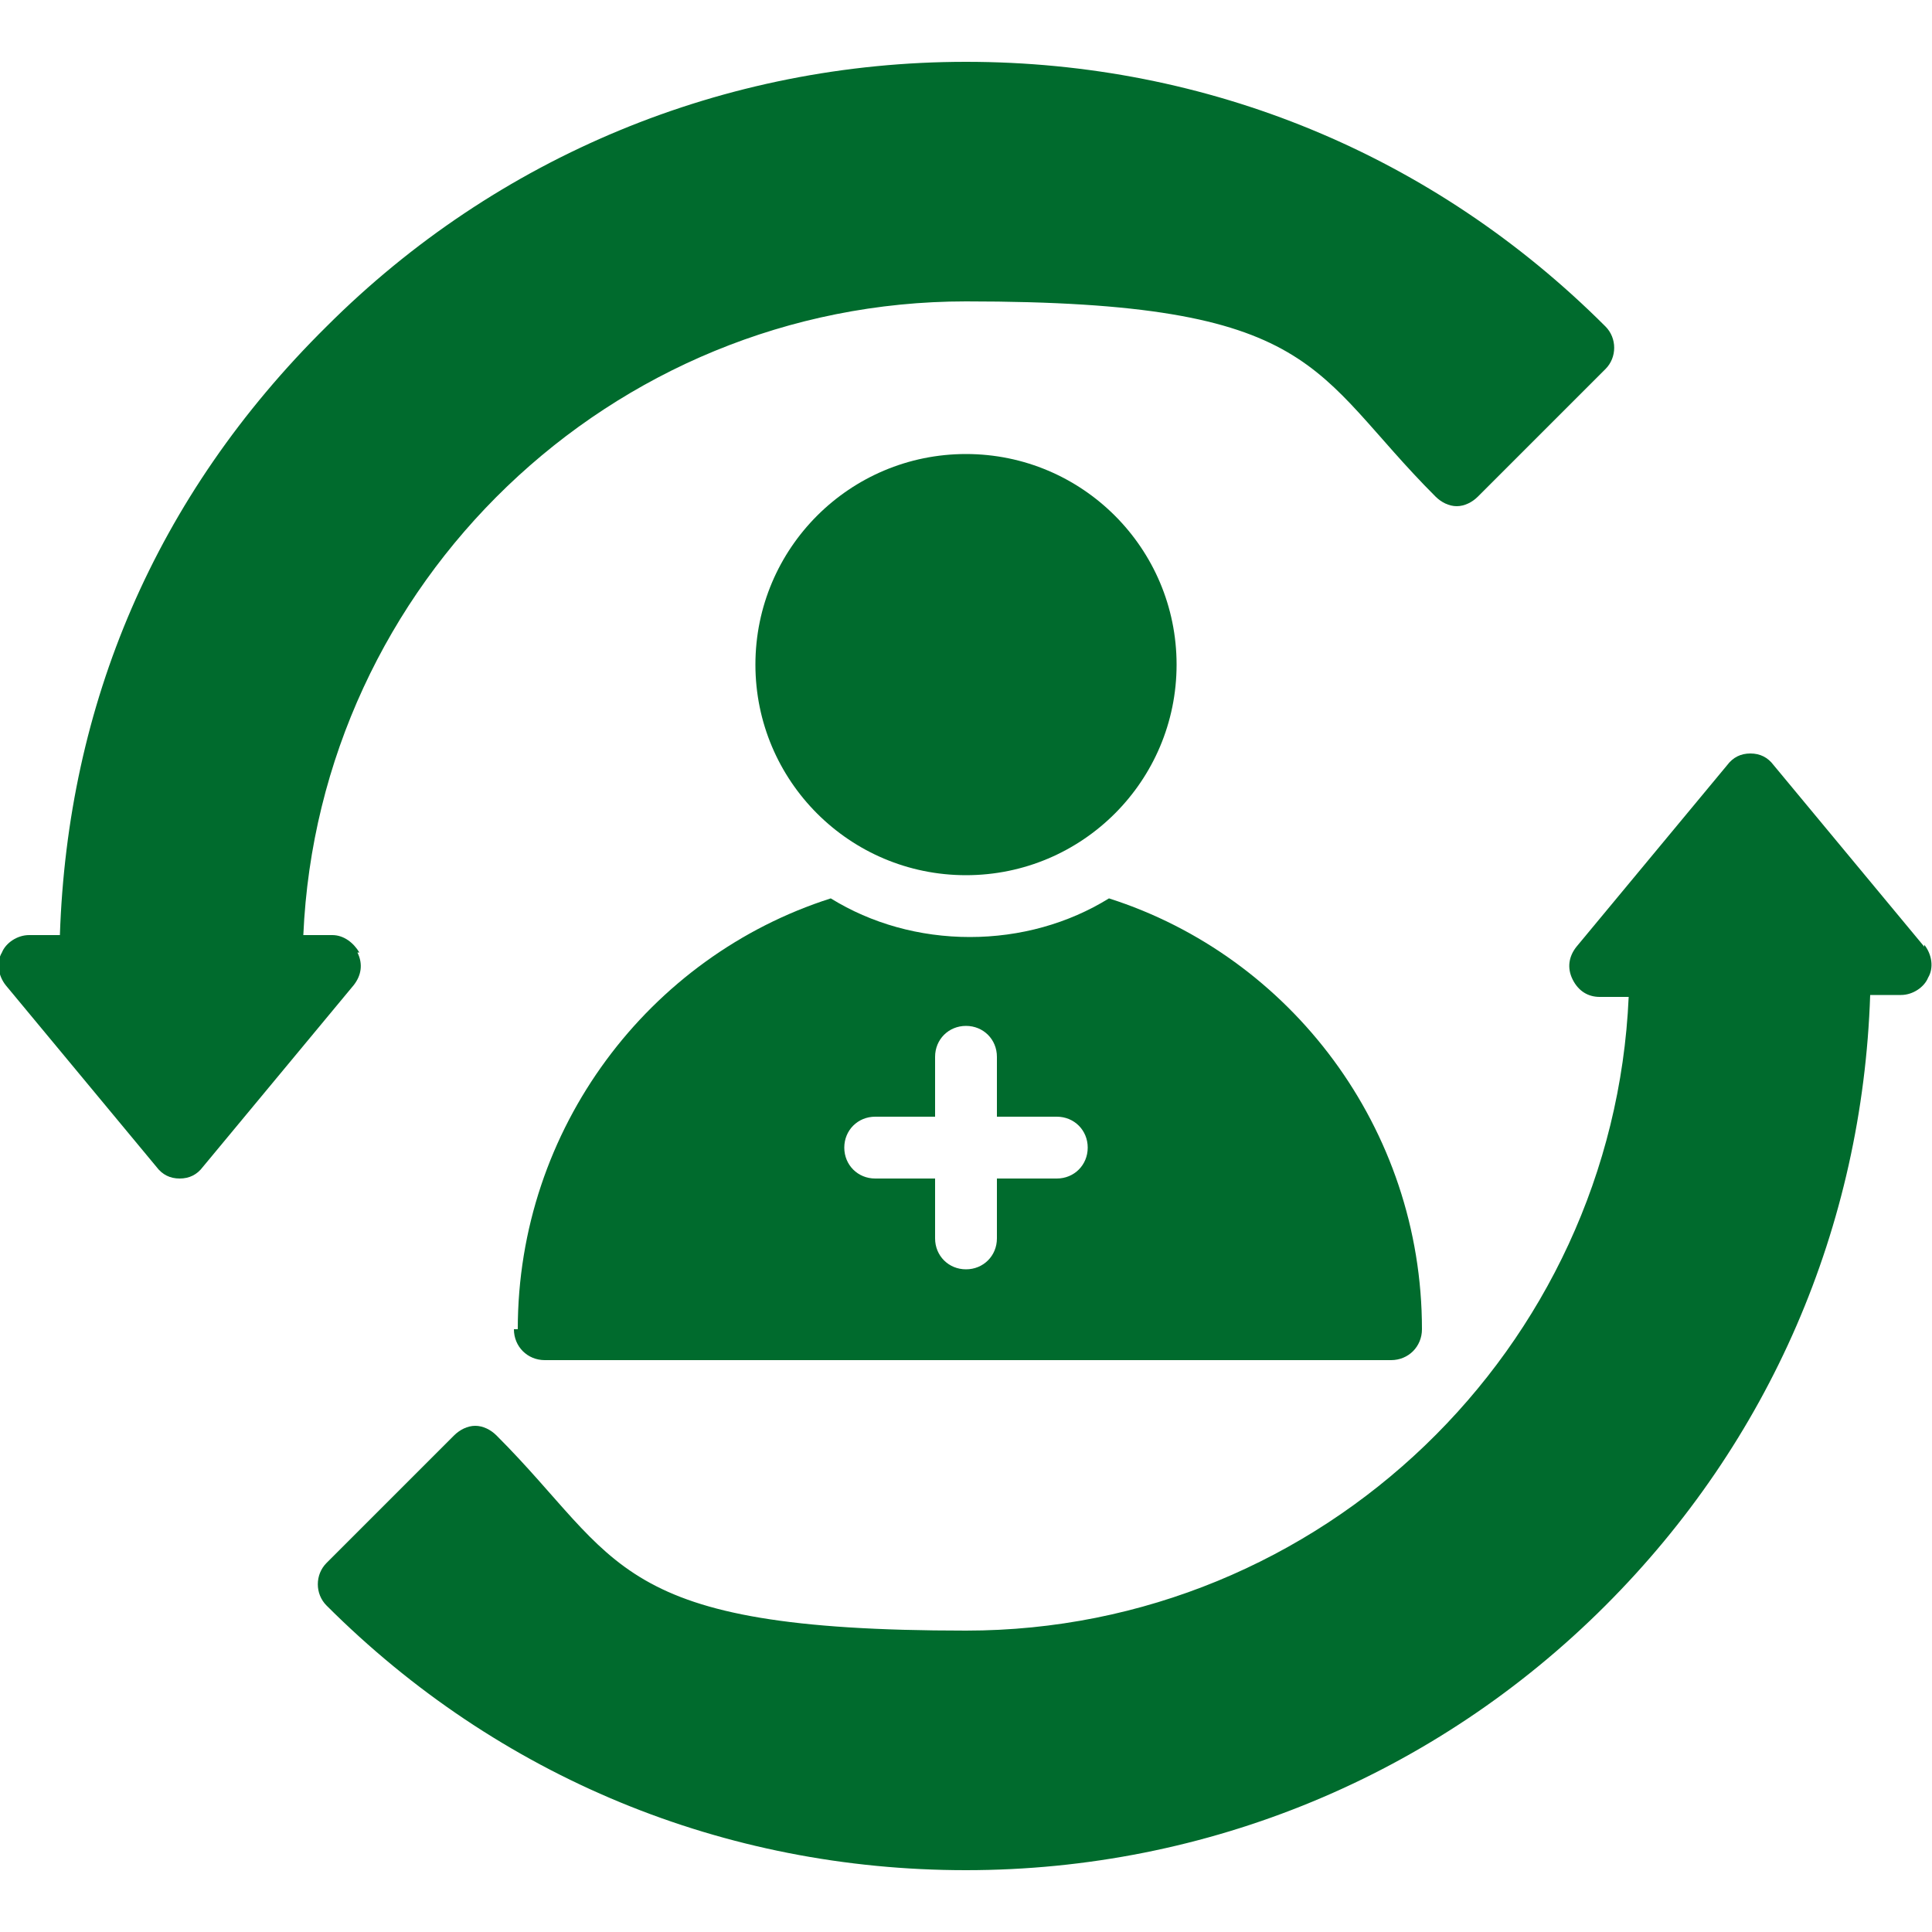
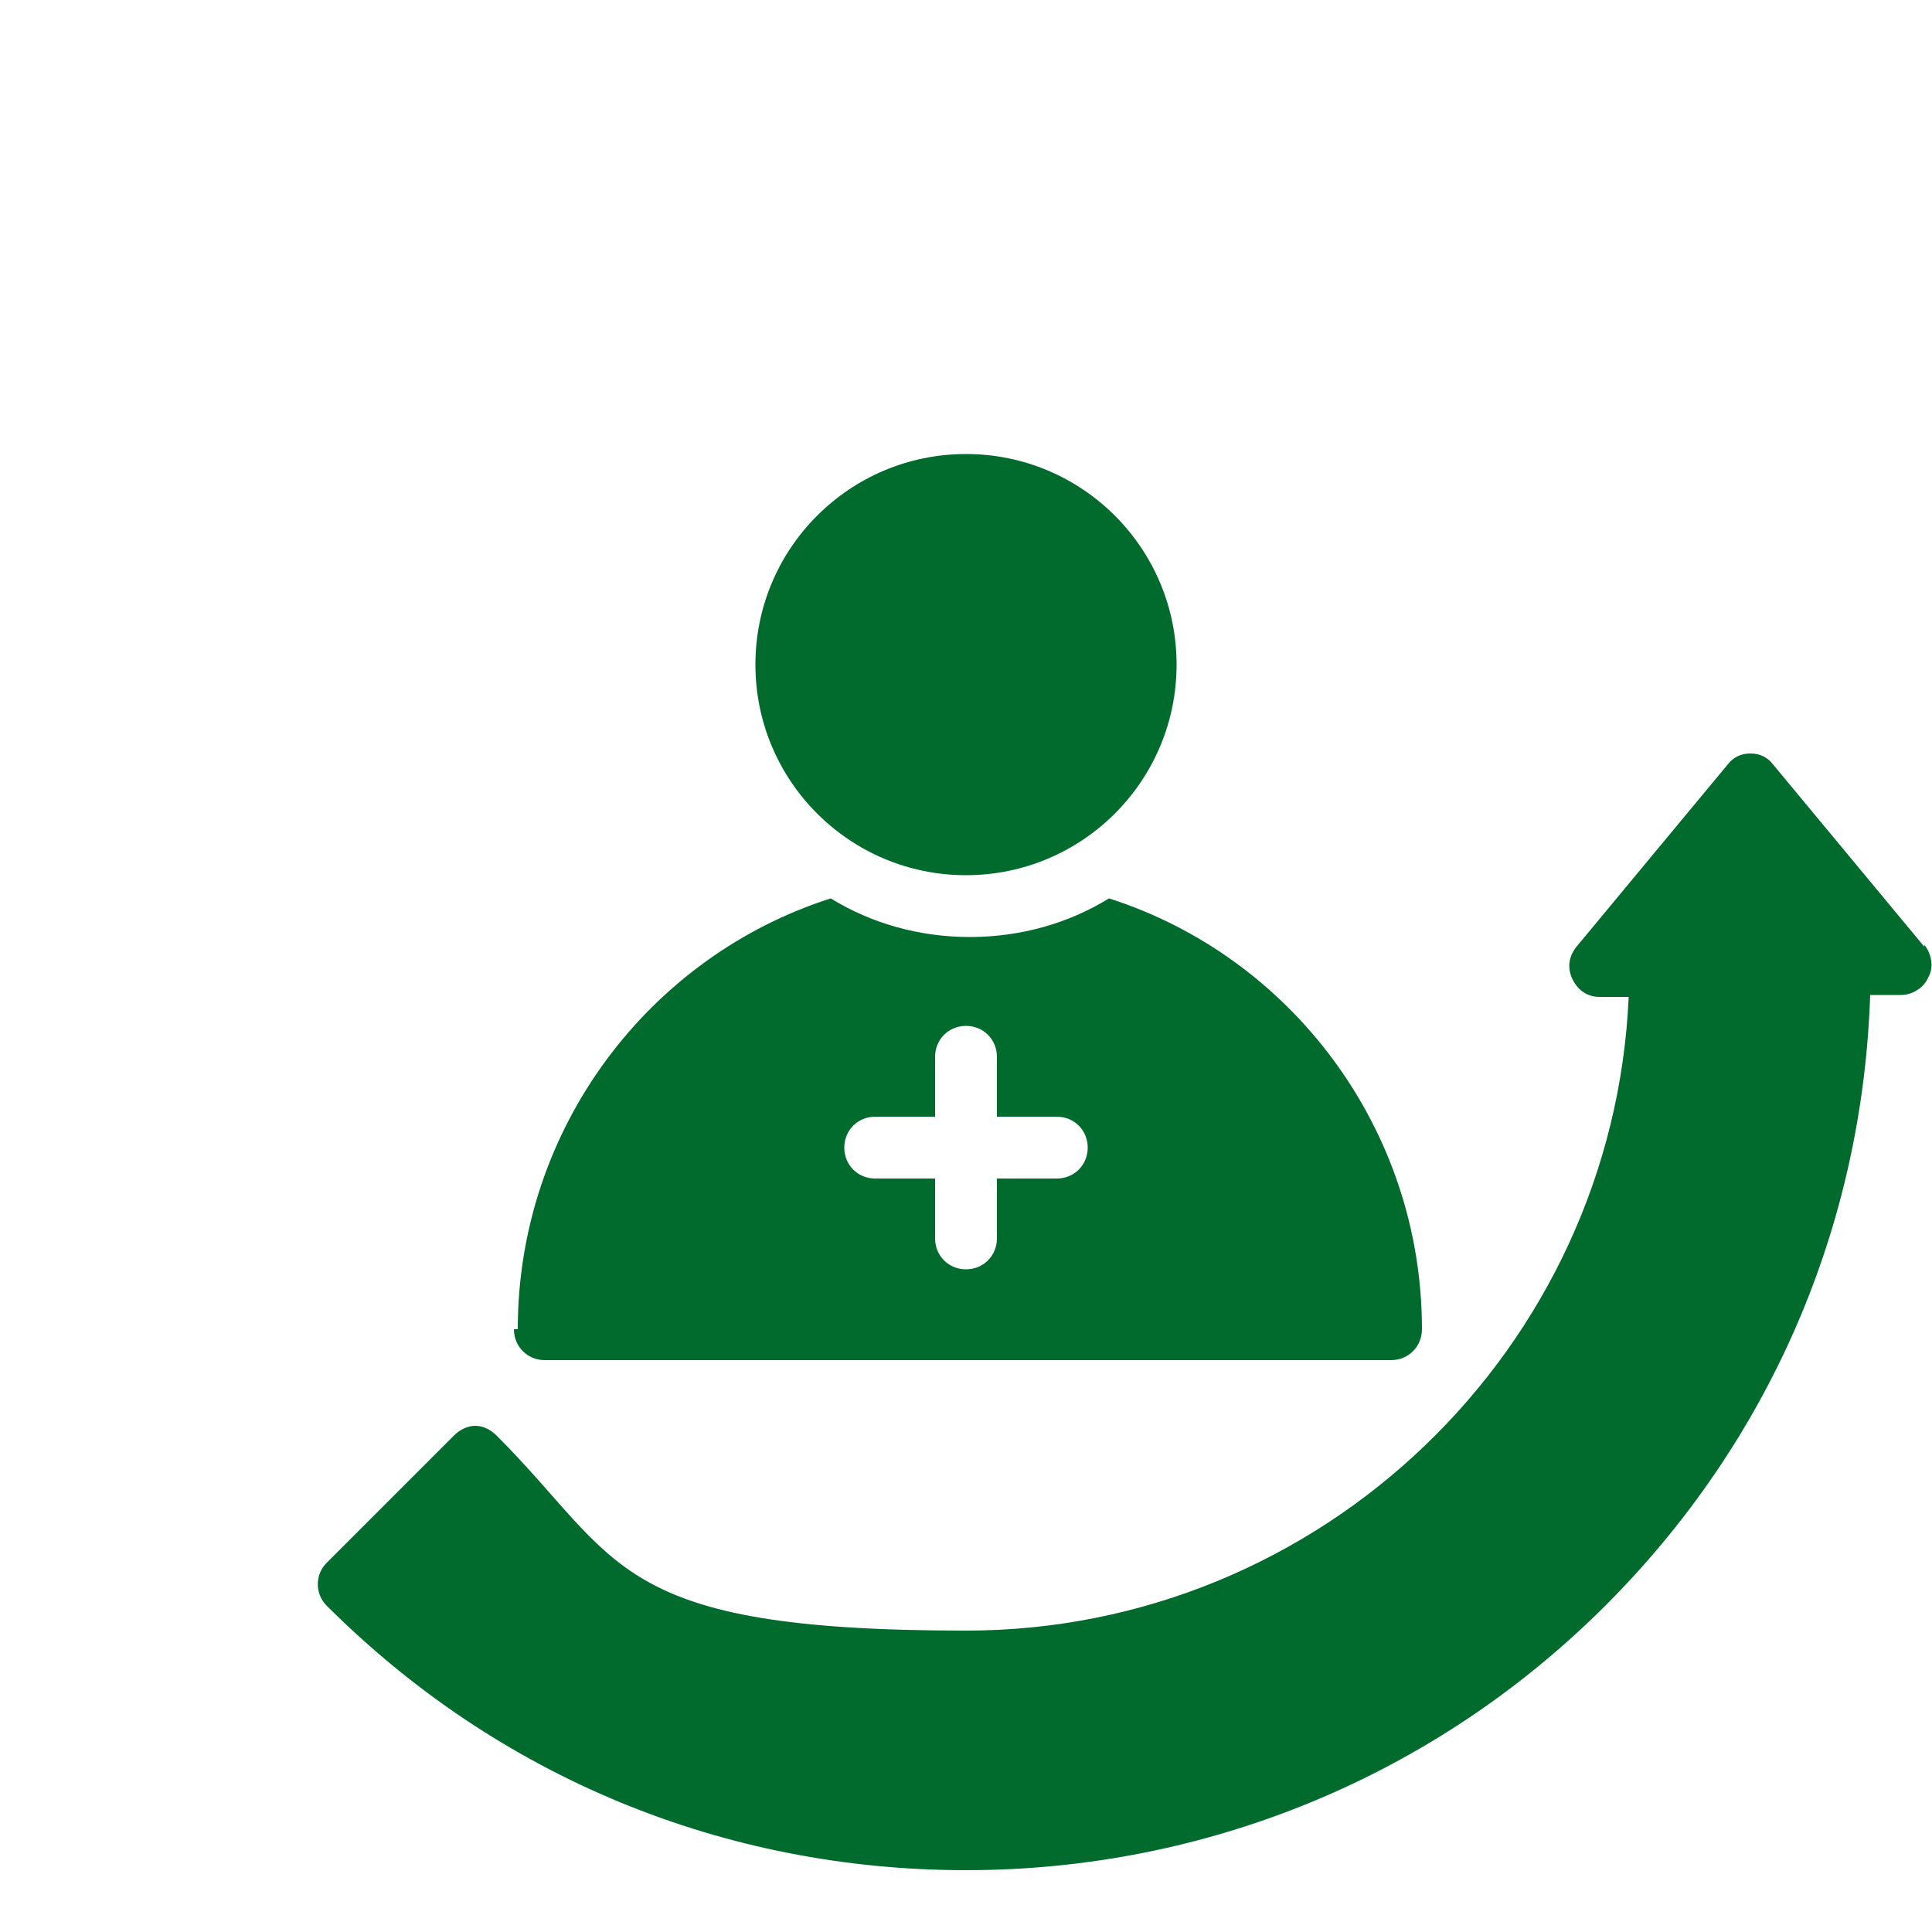
<svg xmlns="http://www.w3.org/2000/svg" viewBox="0 0 100 100">
  <defs>
    <style>      .cls-1 {        fill: #006b2d;      }    </style>
  </defs>
  <g>
    <g id="Calque_1">
      <g>
        <circle class="cls-1" cx="50" cy="34.4" r="10.9" />
-         <path class="cls-1" d="M18.6,49.3c-.3-.5-.8-.9-1.4-.9h-1.5c.8-18.2,15.9-32.8,34.3-32.8s17.8,3.6,24.3,10.1c.3.3.7.5,1.1.5s.8-.2,1.1-.5l6.6-6.6c.6-.6.6-1.6,0-2.2-8.9-8.9-20.6-13.7-33.1-13.7s-24.3,4.9-33.1,13.7C8,25.7,3.5,36.5,3.1,48.4h-1.6c-.6,0-1.2.4-1.4.9-.3.5-.2,1.2.2,1.7l7.8,9.4c.3.4.7.6,1.2.6s.9-.2,1.2-.6l7.8-9.4c.4-.5.5-1.1.2-1.7h0Z" />
        <path class="cls-1" d="M99.6,49l-7.8-9.4c-.3-.4-.7-.6-1.2-.6s-.9.2-1.2.6l-7.8,9.4c-.4.5-.5,1.1-.2,1.7s.8.9,1.4.9h1.5c-.8,18.2-15.9,32.8-34.3,32.8s-17.8-3.6-24.3-10.1c-.3-.3-.7-.5-1.1-.5s-.8.2-1.1.5l-6.6,6.6c-.6.6-.6,1.6,0,2.2,8.9,8.9,20.6,13.7,33.1,13.7s24.3-4.9,33.1-13.7c8.5-8.5,13.3-19.6,13.7-31.6h1.6c.6,0,1.2-.4,1.4-.9.3-.5.2-1.2-.2-1.7h0Z" />
        <path class="cls-1" d="M26.6,68.8c0,.9.7,1.6,1.6,1.6h43.8c.9,0,1.6-.7,1.6-1.6,0-10.4-6.8-19.3-16.2-22.3-2.1,1.3-4.6,2-7.2,2s-5.1-.7-7.2-2c-9.4,3-16.2,11.9-16.2,22.3ZM45.3,57.8h3.1v-3.1c0-.9.7-1.6,1.6-1.6s1.6.7,1.6,1.6v3.1h3.1c.9,0,1.6.7,1.6,1.6s-.7,1.6-1.6,1.6h-3.1v3.1c0,.9-.7,1.6-1.6,1.6s-1.6-.7-1.6-1.6v-3.1h-3.1c-.9,0-1.6-.7-1.6-1.6s.7-1.6,1.6-1.6Z" />
      </g>
    </g>
  </g>
</svg>